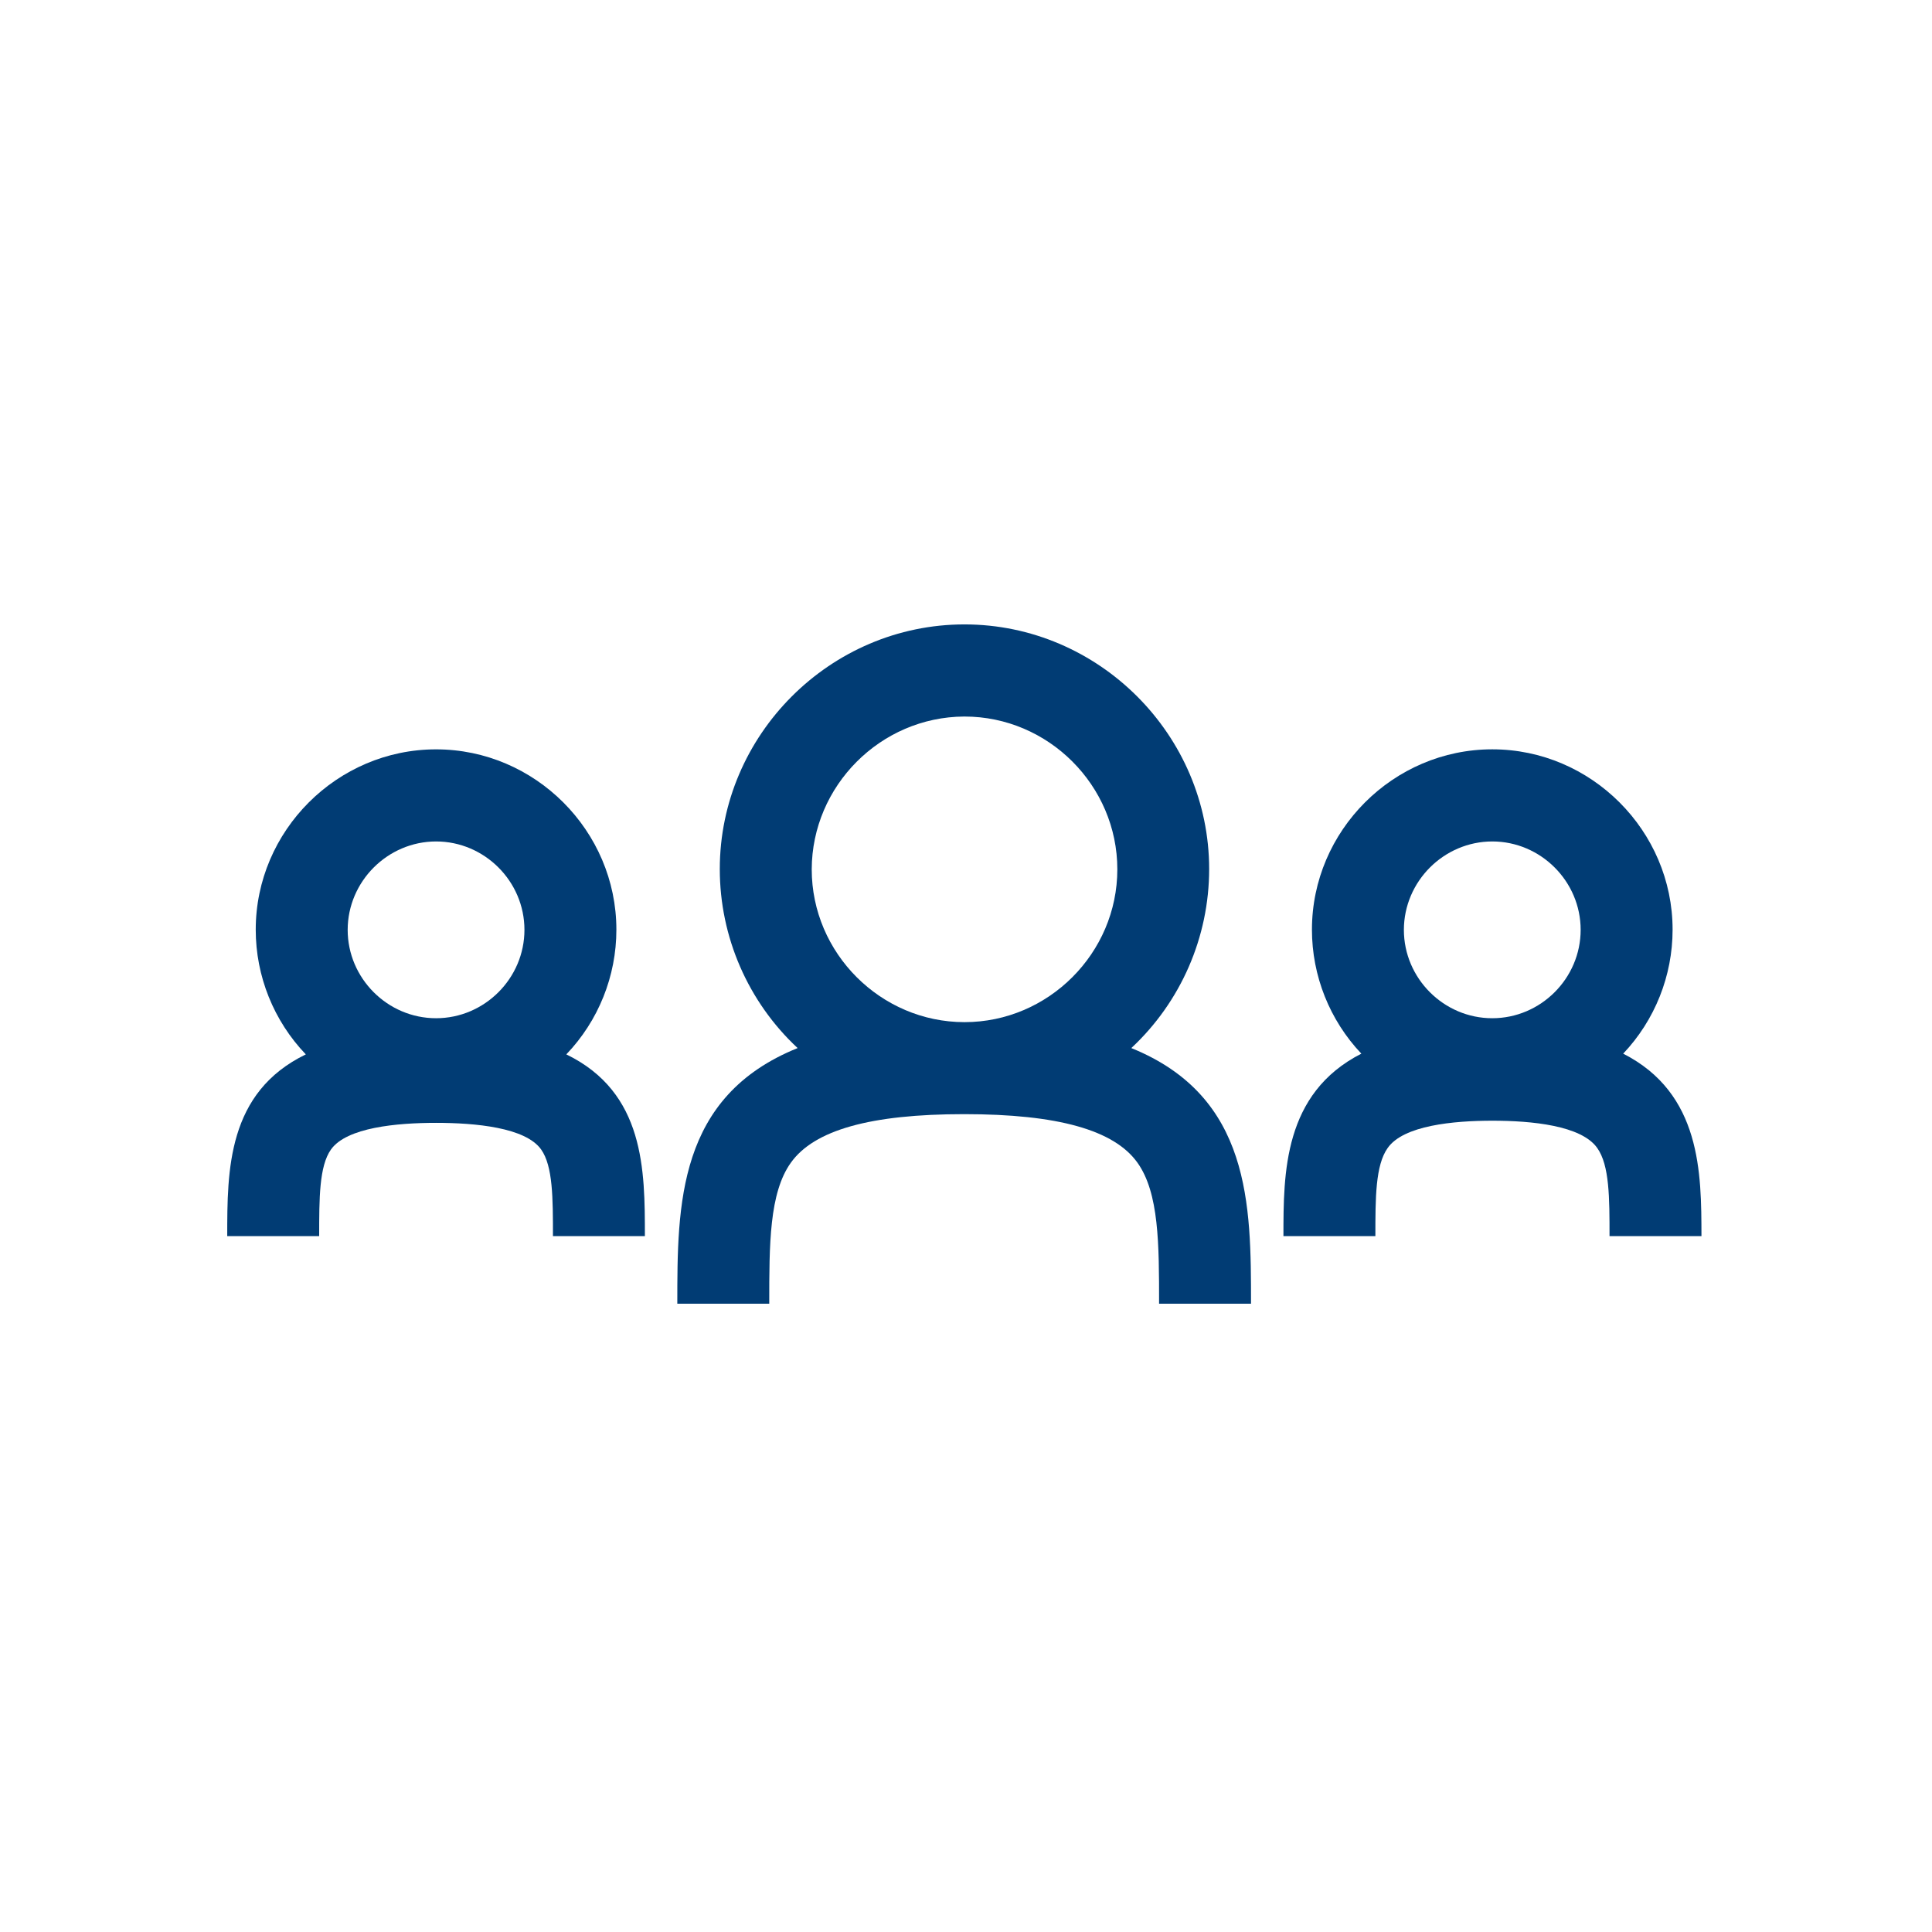
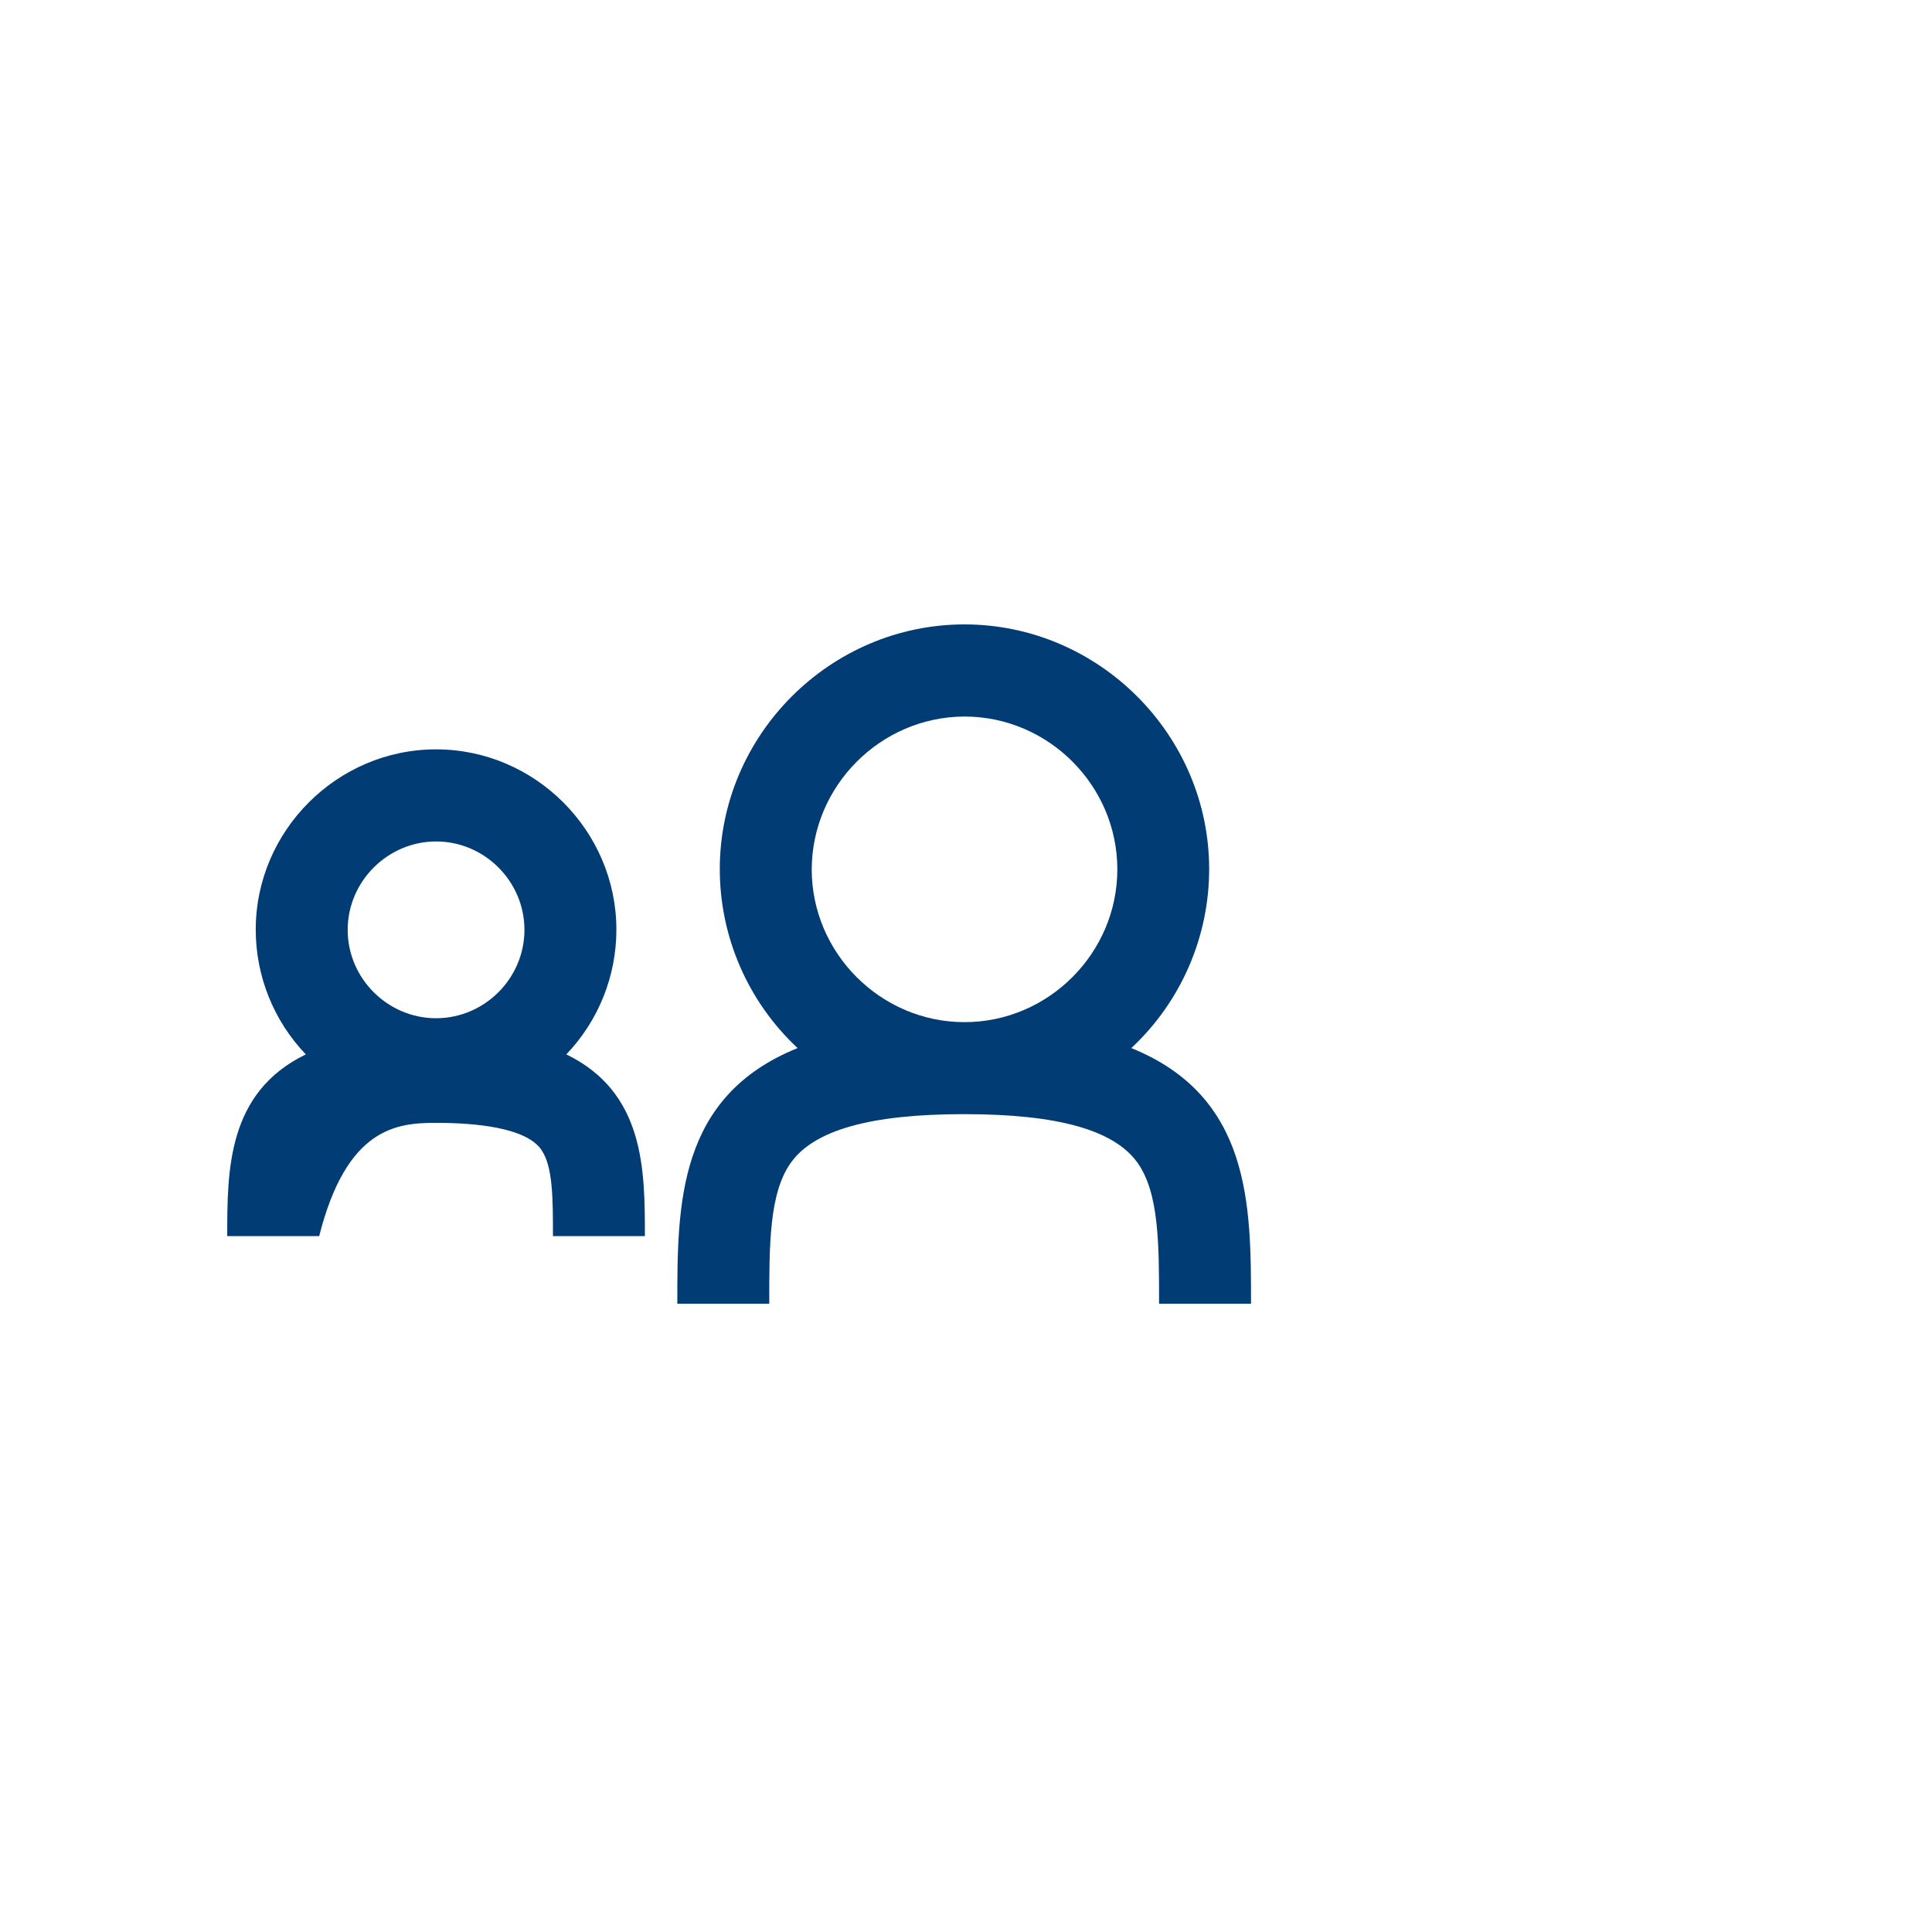
<svg xmlns="http://www.w3.org/2000/svg" width="100%" height="100%" viewBox="0 0 284 284" version="1.1" xml:space="preserve" style="fill-rule:evenodd;clip-rule:evenodd;stroke-linejoin:round;stroke-miterlimit:2;">
  <g transform="matrix(0.901,0,0,0.901,141.73,141.73)">
    <g transform="matrix(1,0,0,1,-141.73,-141.73)">
      <path d="M169,155.42C177.096,147.873 181.7,137.288 181.7,126.219C181.7,104.32 163.679,86.299 141.78,86.299C119.881,86.299 101.86,104.32 101.86,126.219C101.86,137.288 106.464,147.873 114.56,155.42C94.94,163.33 94.93,181 94.93,197.13L109.93,197.13C109.93,187.44 109.93,179.07 113.45,174.13C117.25,168.79 126.45,166.2 141.73,166.2C157.01,166.2 166.21,168.79 170.01,174.13C173.53,179.07 173.53,187.44 173.53,197.13L188.53,197.13C188.53,181 188.52,163.33 169,155.42ZM141.73,101.33L141.79,101.33C155.466,101.33 166.72,112.584 166.72,126.26C166.72,139.936 155.466,151.19 141.79,151.19C128.114,151.19 116.86,139.936 116.86,126.26C116.898,112.621 128.091,101.401 141.73,101.33Z" style="fill:rgb(1,60,116);fill-rule:nonzero;" />
-       <path d="M249.25,156.33C254.424,150.867 257.31,143.623 257.31,136.099C257.31,119.96 244.029,106.679 227.89,106.679C211.751,106.679 198.47,119.96 198.47,136.099C198.47,143.623 201.356,150.867 206.53,156.33C193.82,162.82 193.82,175.82 193.82,186.1L208.82,186.1C208.82,179.9 208.82,174.54 210.82,171.73C213.39,168.04 221.54,167.27 227.92,167.27C234.3,167.27 242.44,168.04 245.02,171.73C247.02,174.54 247.02,179.9 247.02,186.1L262.02,186.1C262,175.82 262,162.82 249.25,156.33ZM227.89,121.71C235.801,121.71 242.31,128.219 242.31,136.13C242.31,144.041 235.801,150.55 227.89,150.55C219.979,150.55 213.47,144.041 213.47,136.13C213.481,128.224 219.984,121.721 227.89,121.71Z" style="fill:rgb(1,60,116);fill-rule:nonzero;" />
-       <path d="M76.82,156.45C82.061,150.976 84.99,143.683 84.99,136.104C84.99,119.964 71.709,106.684 55.57,106.684C39.431,106.684 26.15,119.964 26.15,136.104C26.15,143.683 29.079,150.976 34.32,156.45C21.51,162.67 21.5,175.33 21.5,186.1L36.5,186.1C36.5,179.96 36.5,174.67 38.43,171.96C40.99,168.37 49.16,167.62 55.57,167.62C61.98,167.62 70.16,168.37 72.71,171.96C74.64,174.67 74.64,179.96 74.64,186.1L89.64,186.1C89.64,175.33 89.63,162.67 76.82,156.45ZM55.57,121.71C63.481,121.71 69.99,128.219 69.99,136.13C69.99,144.041 63.481,150.55 55.57,150.55C47.659,150.55 41.15,144.041 41.15,136.13C41.161,128.224 47.664,121.721 55.57,121.71Z" style="fill:rgb(1,60,116);fill-rule:nonzero;" />
+       <path d="M76.82,156.45C82.061,150.976 84.99,143.683 84.99,136.104C84.99,119.964 71.709,106.684 55.57,106.684C39.431,106.684 26.15,119.964 26.15,136.104C26.15,143.683 29.079,150.976 34.32,156.45C21.51,162.67 21.5,175.33 21.5,186.1L36.5,186.1C40.99,168.37 49.16,167.62 55.57,167.62C61.98,167.62 70.16,168.37 72.71,171.96C74.64,174.67 74.64,179.96 74.64,186.1L89.64,186.1C89.64,175.33 89.63,162.67 76.82,156.45ZM55.57,121.71C63.481,121.71 69.99,128.219 69.99,136.13C69.99,144.041 63.481,150.55 55.57,150.55C47.659,150.55 41.15,144.041 41.15,136.13C41.161,128.224 47.664,121.721 55.57,121.71Z" style="fill:rgb(1,60,116);fill-rule:nonzero;" />
    </g>
  </g>
</svg>